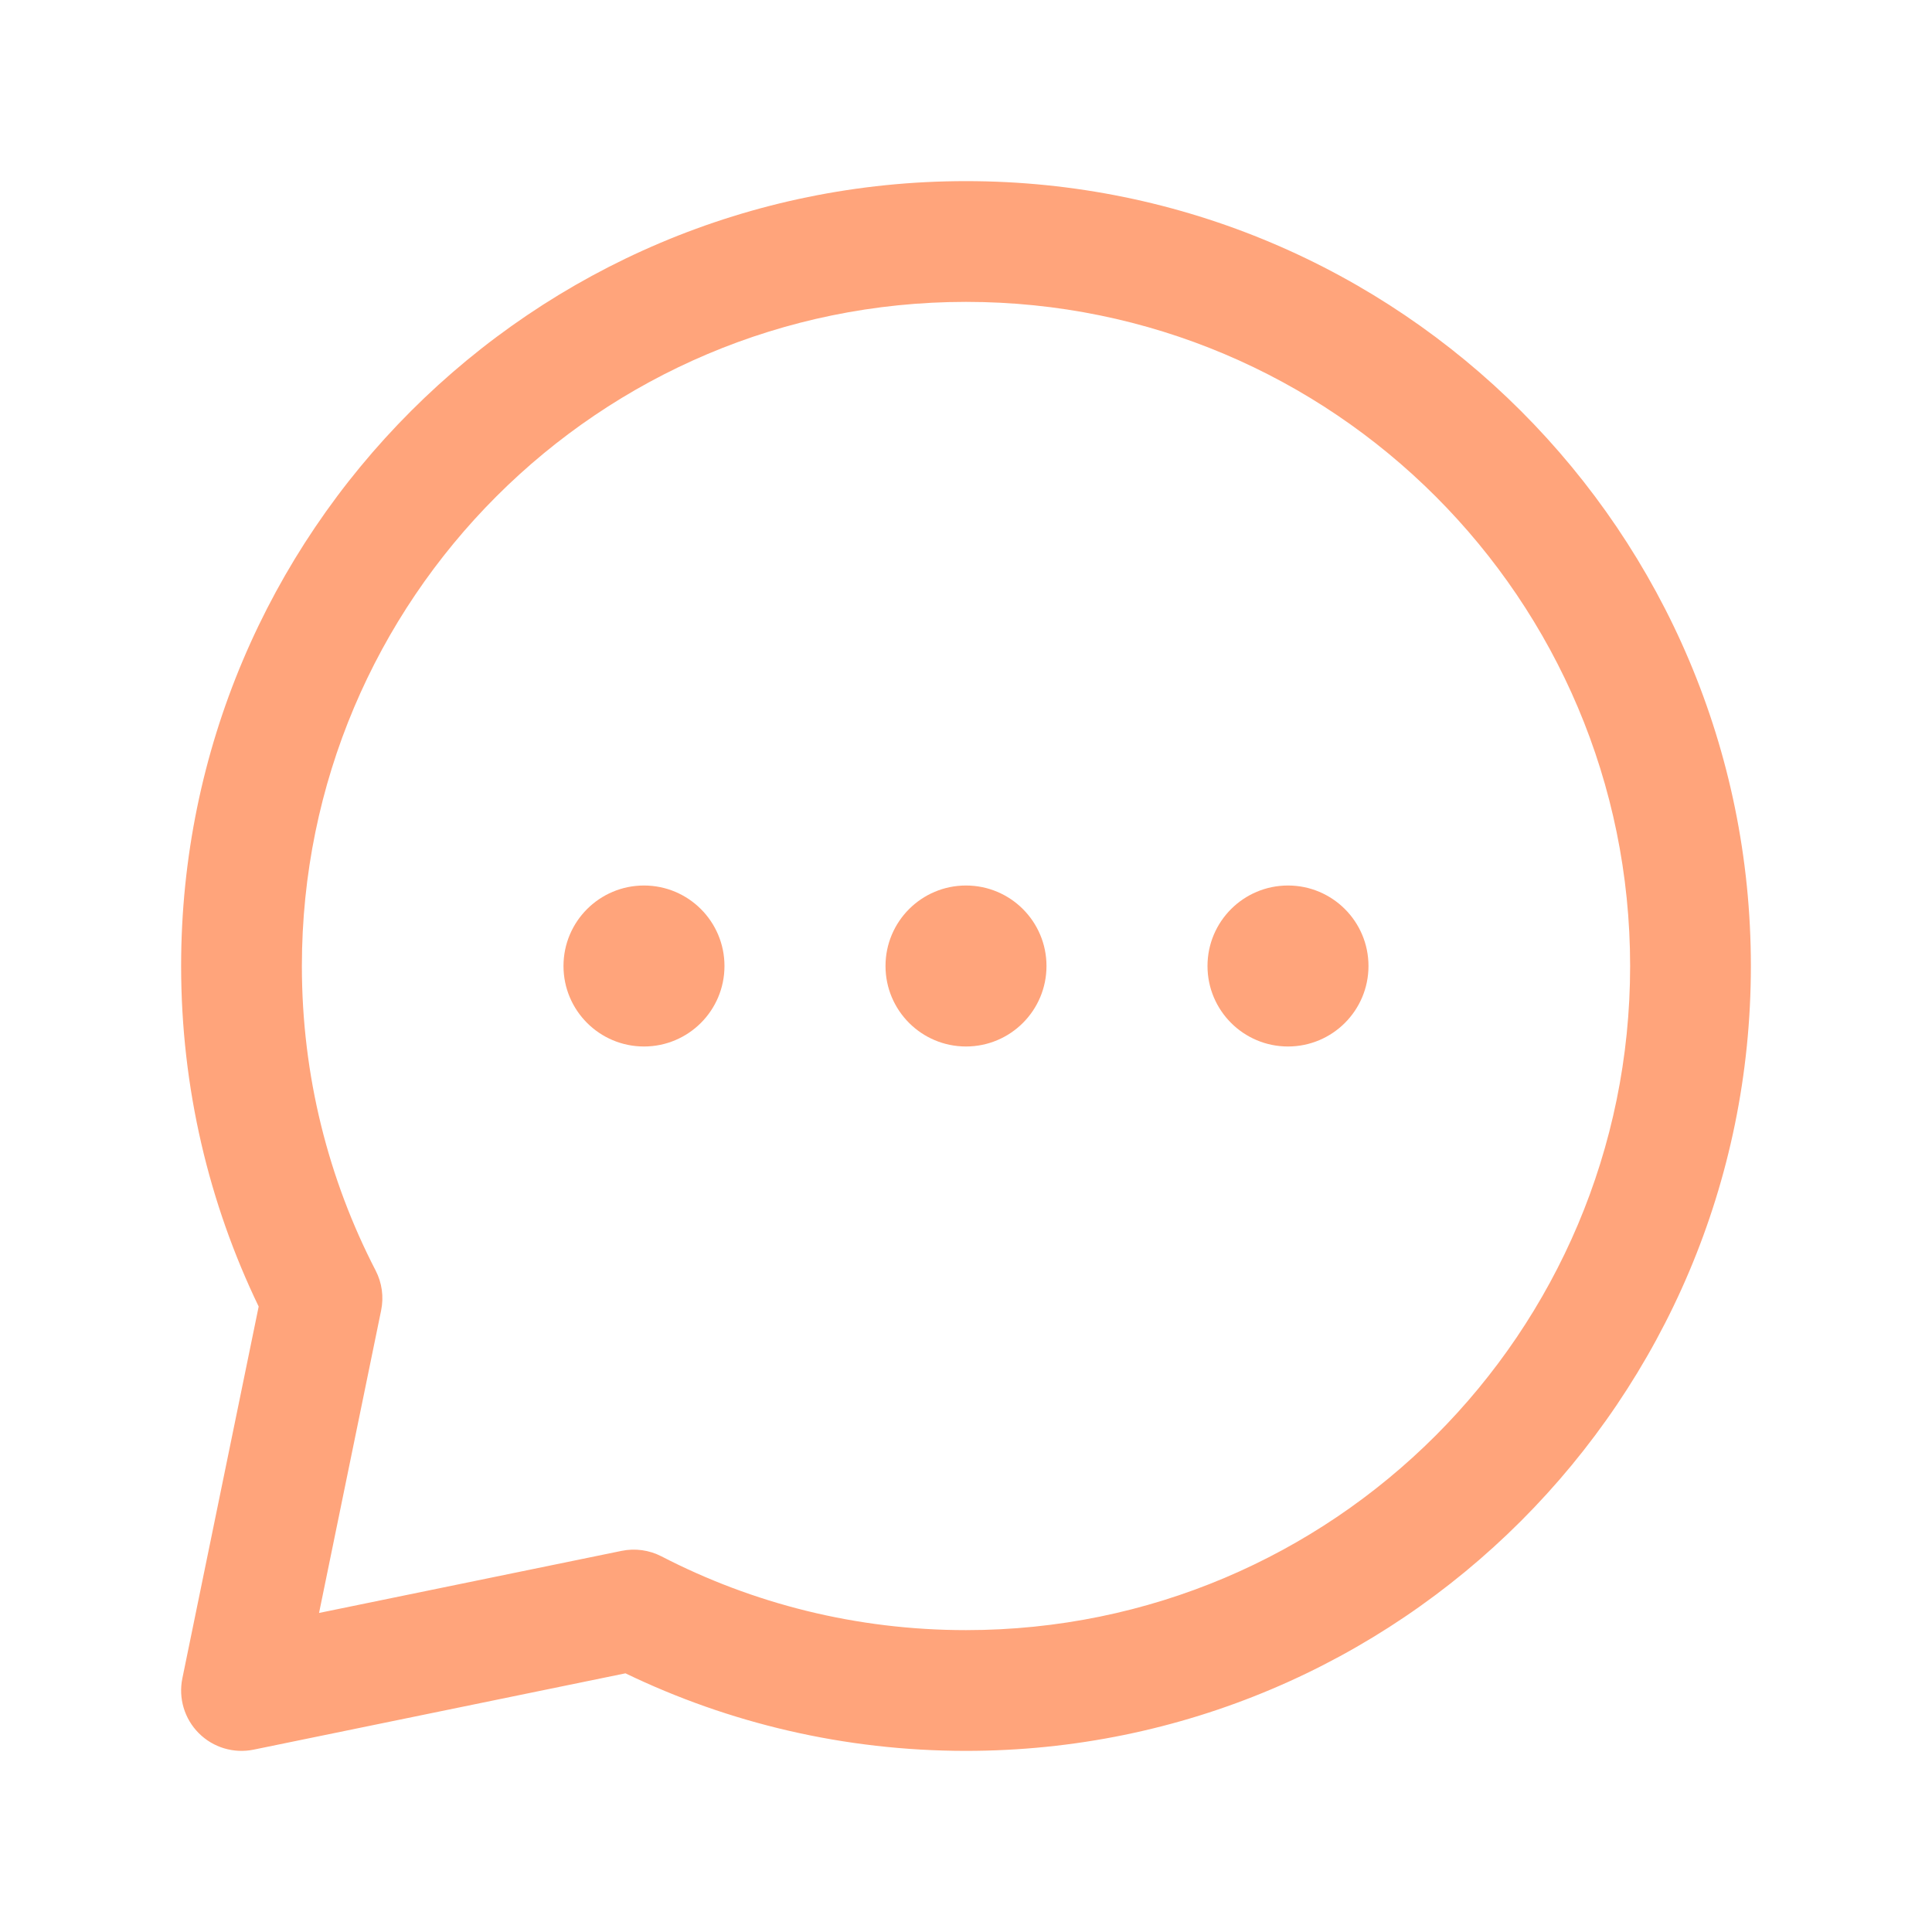
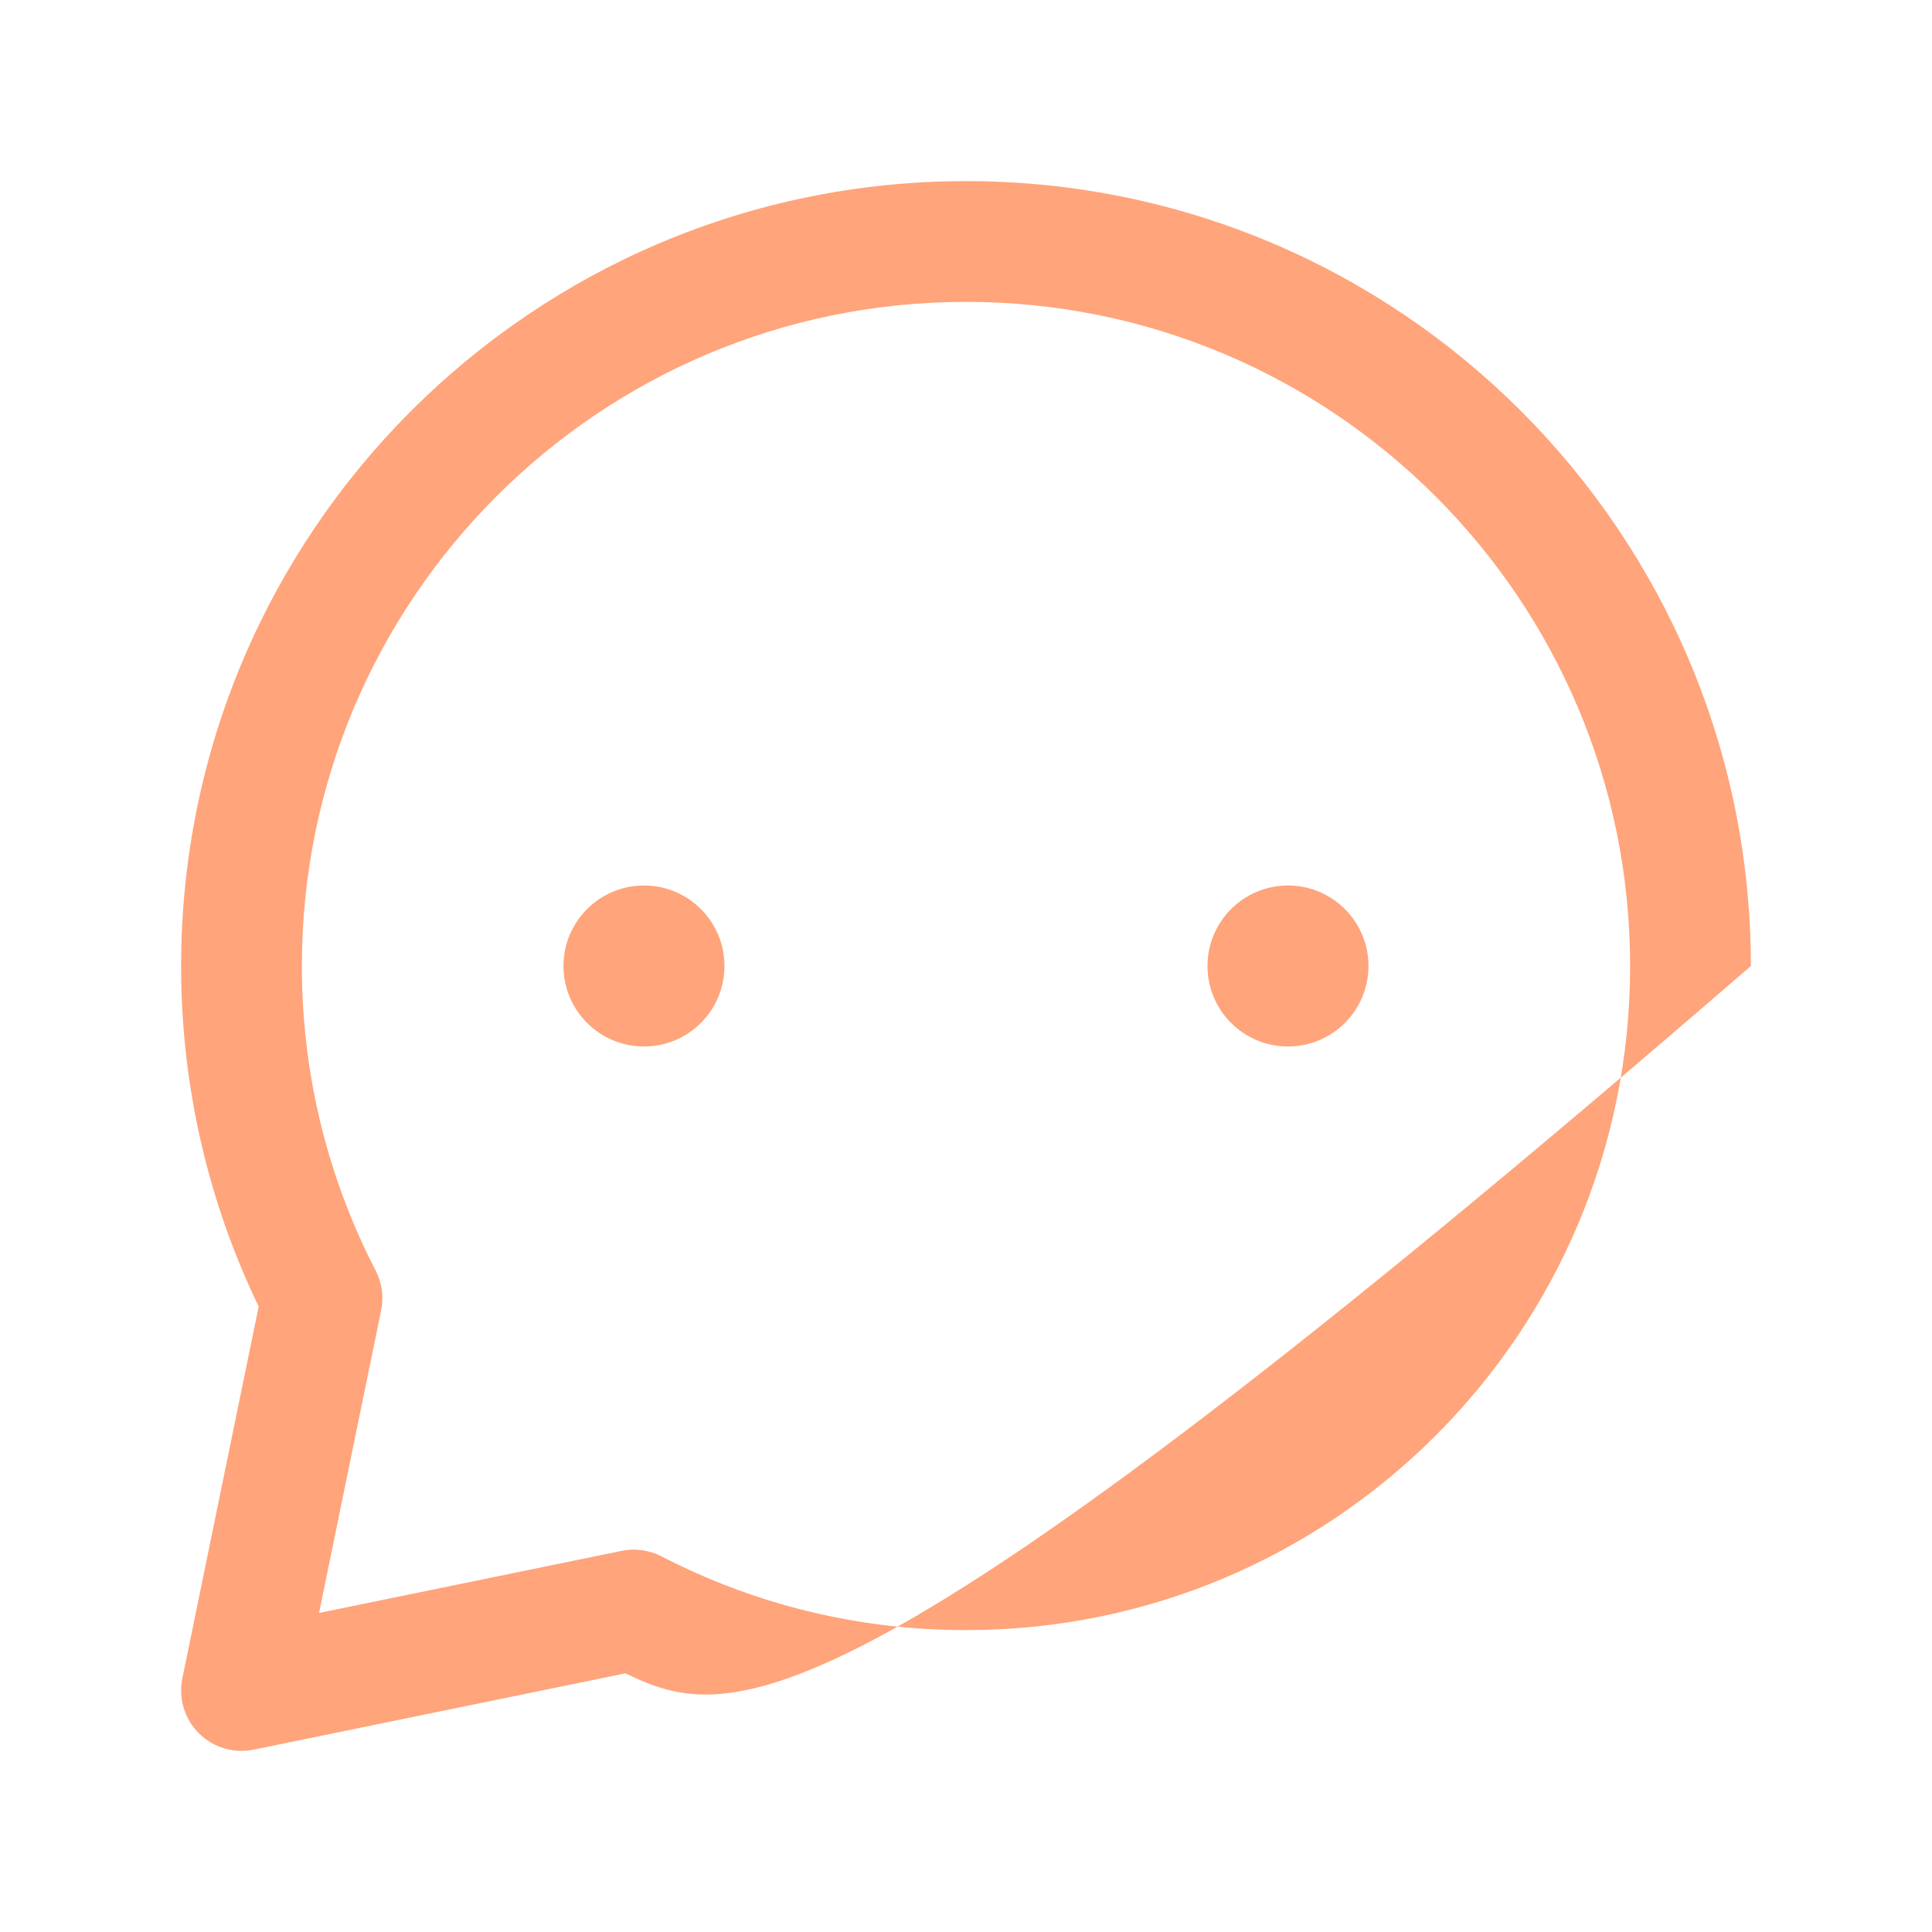
<svg xmlns="http://www.w3.org/2000/svg" width="80" height="80" viewBox="0 0 80 80" fill="none">
-   <circle cx="40" cy="40" r="3.333" fill="#FFA47B" />
  <circle cx="26.666" cy="40" r="3.333" fill="#FFA47B" />
  <circle cx="53.333" cy="40" r="3.333" fill="#FFA47B" />
-   <path fill-rule="evenodd" clip-rule="evenodd" d="M40 12.5C24.812 12.5 12.5 24.812 12.5 40C12.5 44.55 13.603 48.835 15.554 52.609C15.817 53.117 15.897 53.7 15.782 54.26L13.211 66.789L25.74 64.218C26.3 64.103 26.883 64.183 27.391 64.446C31.165 66.397 35.45 67.5 40 67.5C55.188 67.5 67.5 55.188 67.5 40C67.5 24.812 55.188 12.5 40 12.5ZM7.5 40C7.5 22.051 22.051 7.5 40 7.5C57.949 7.5 72.5 22.051 72.5 40C72.5 57.949 57.949 72.5 40 72.5C34.952 72.5 30.167 71.347 25.899 69.289L10.503 72.449C9.679 72.618 8.826 72.362 8.232 71.768C7.638 71.174 7.382 70.321 7.551 69.497L10.711 54.101C8.653 49.833 7.5 45.048 7.5 40Z" fill="#FFA47B" />
+   <path fill-rule="evenodd" clip-rule="evenodd" d="M40 12.5C24.812 12.5 12.5 24.812 12.5 40C12.5 44.55 13.603 48.835 15.554 52.609C15.817 53.117 15.897 53.7 15.782 54.26L13.211 66.789L25.74 64.218C26.3 64.103 26.883 64.183 27.391 64.446C31.165 66.397 35.45 67.5 40 67.5C55.188 67.5 67.5 55.188 67.5 40C67.5 24.812 55.188 12.5 40 12.5ZM7.5 40C7.5 22.051 22.051 7.5 40 7.5C57.949 7.5 72.5 22.051 72.5 40C34.952 72.5 30.167 71.347 25.899 69.289L10.503 72.449C9.679 72.618 8.826 72.362 8.232 71.768C7.638 71.174 7.382 70.321 7.551 69.497L10.711 54.101C8.653 49.833 7.5 45.048 7.5 40Z" fill="#FFA47B" />
</svg>